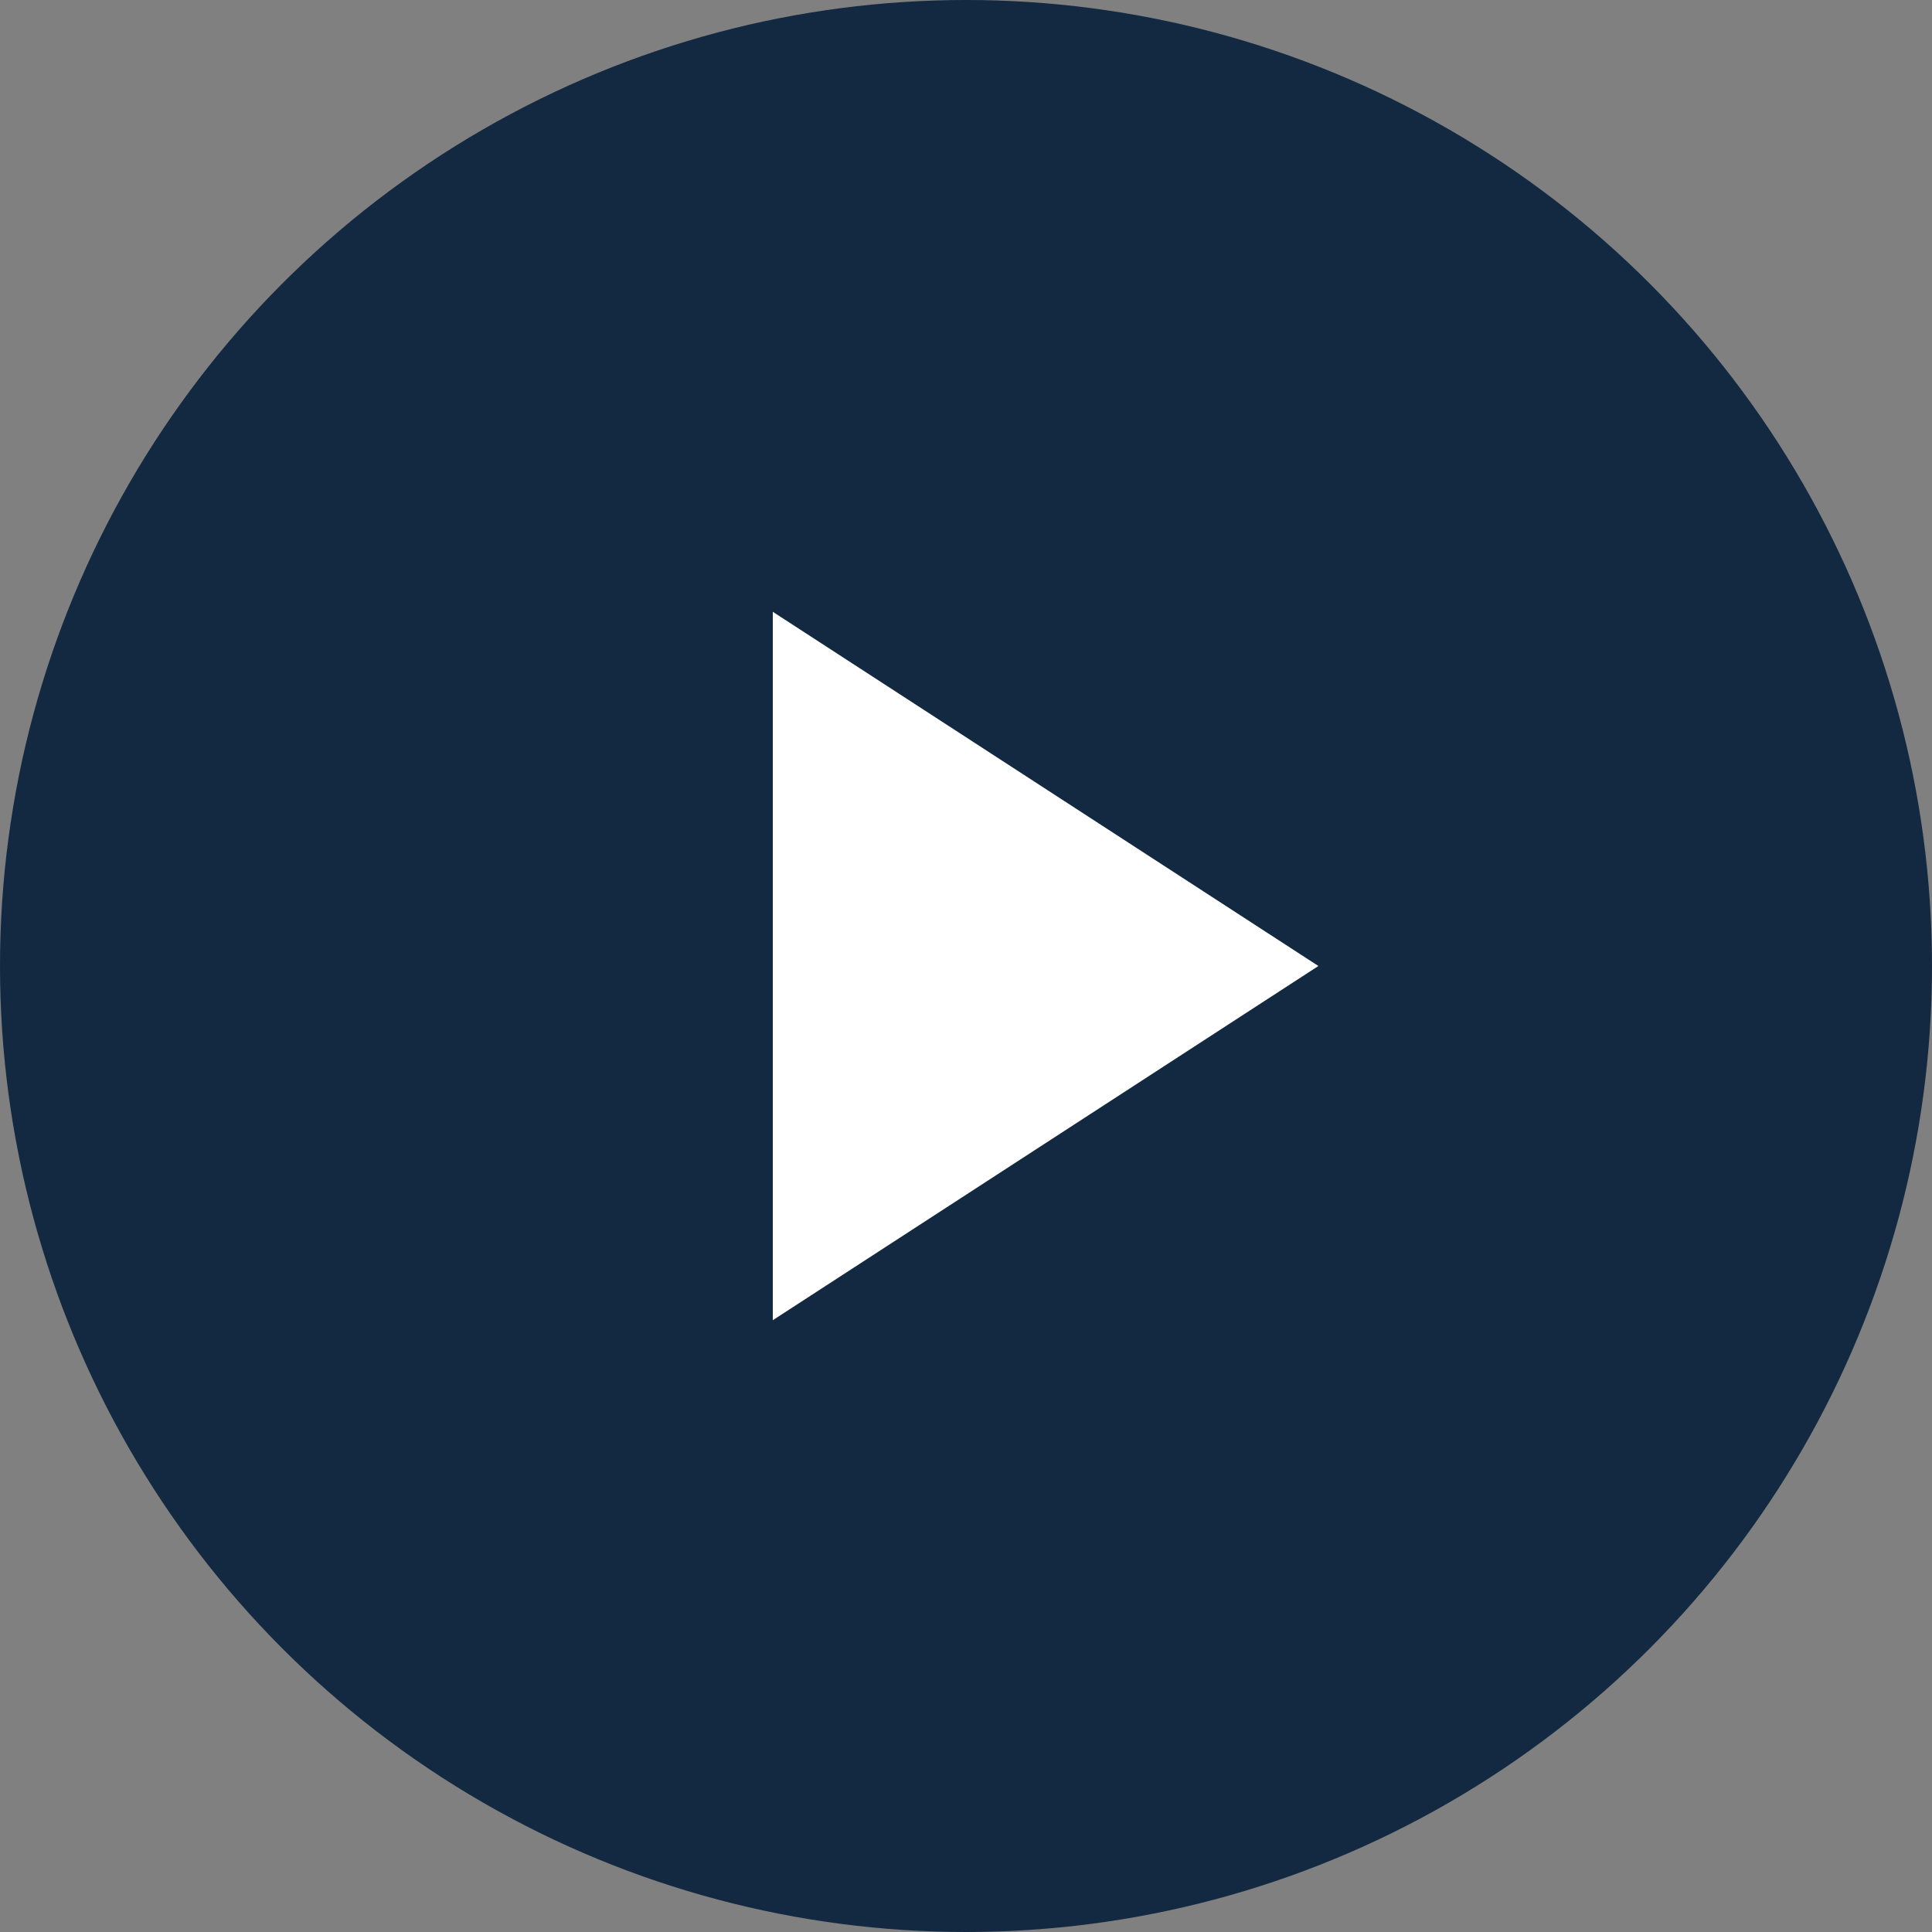
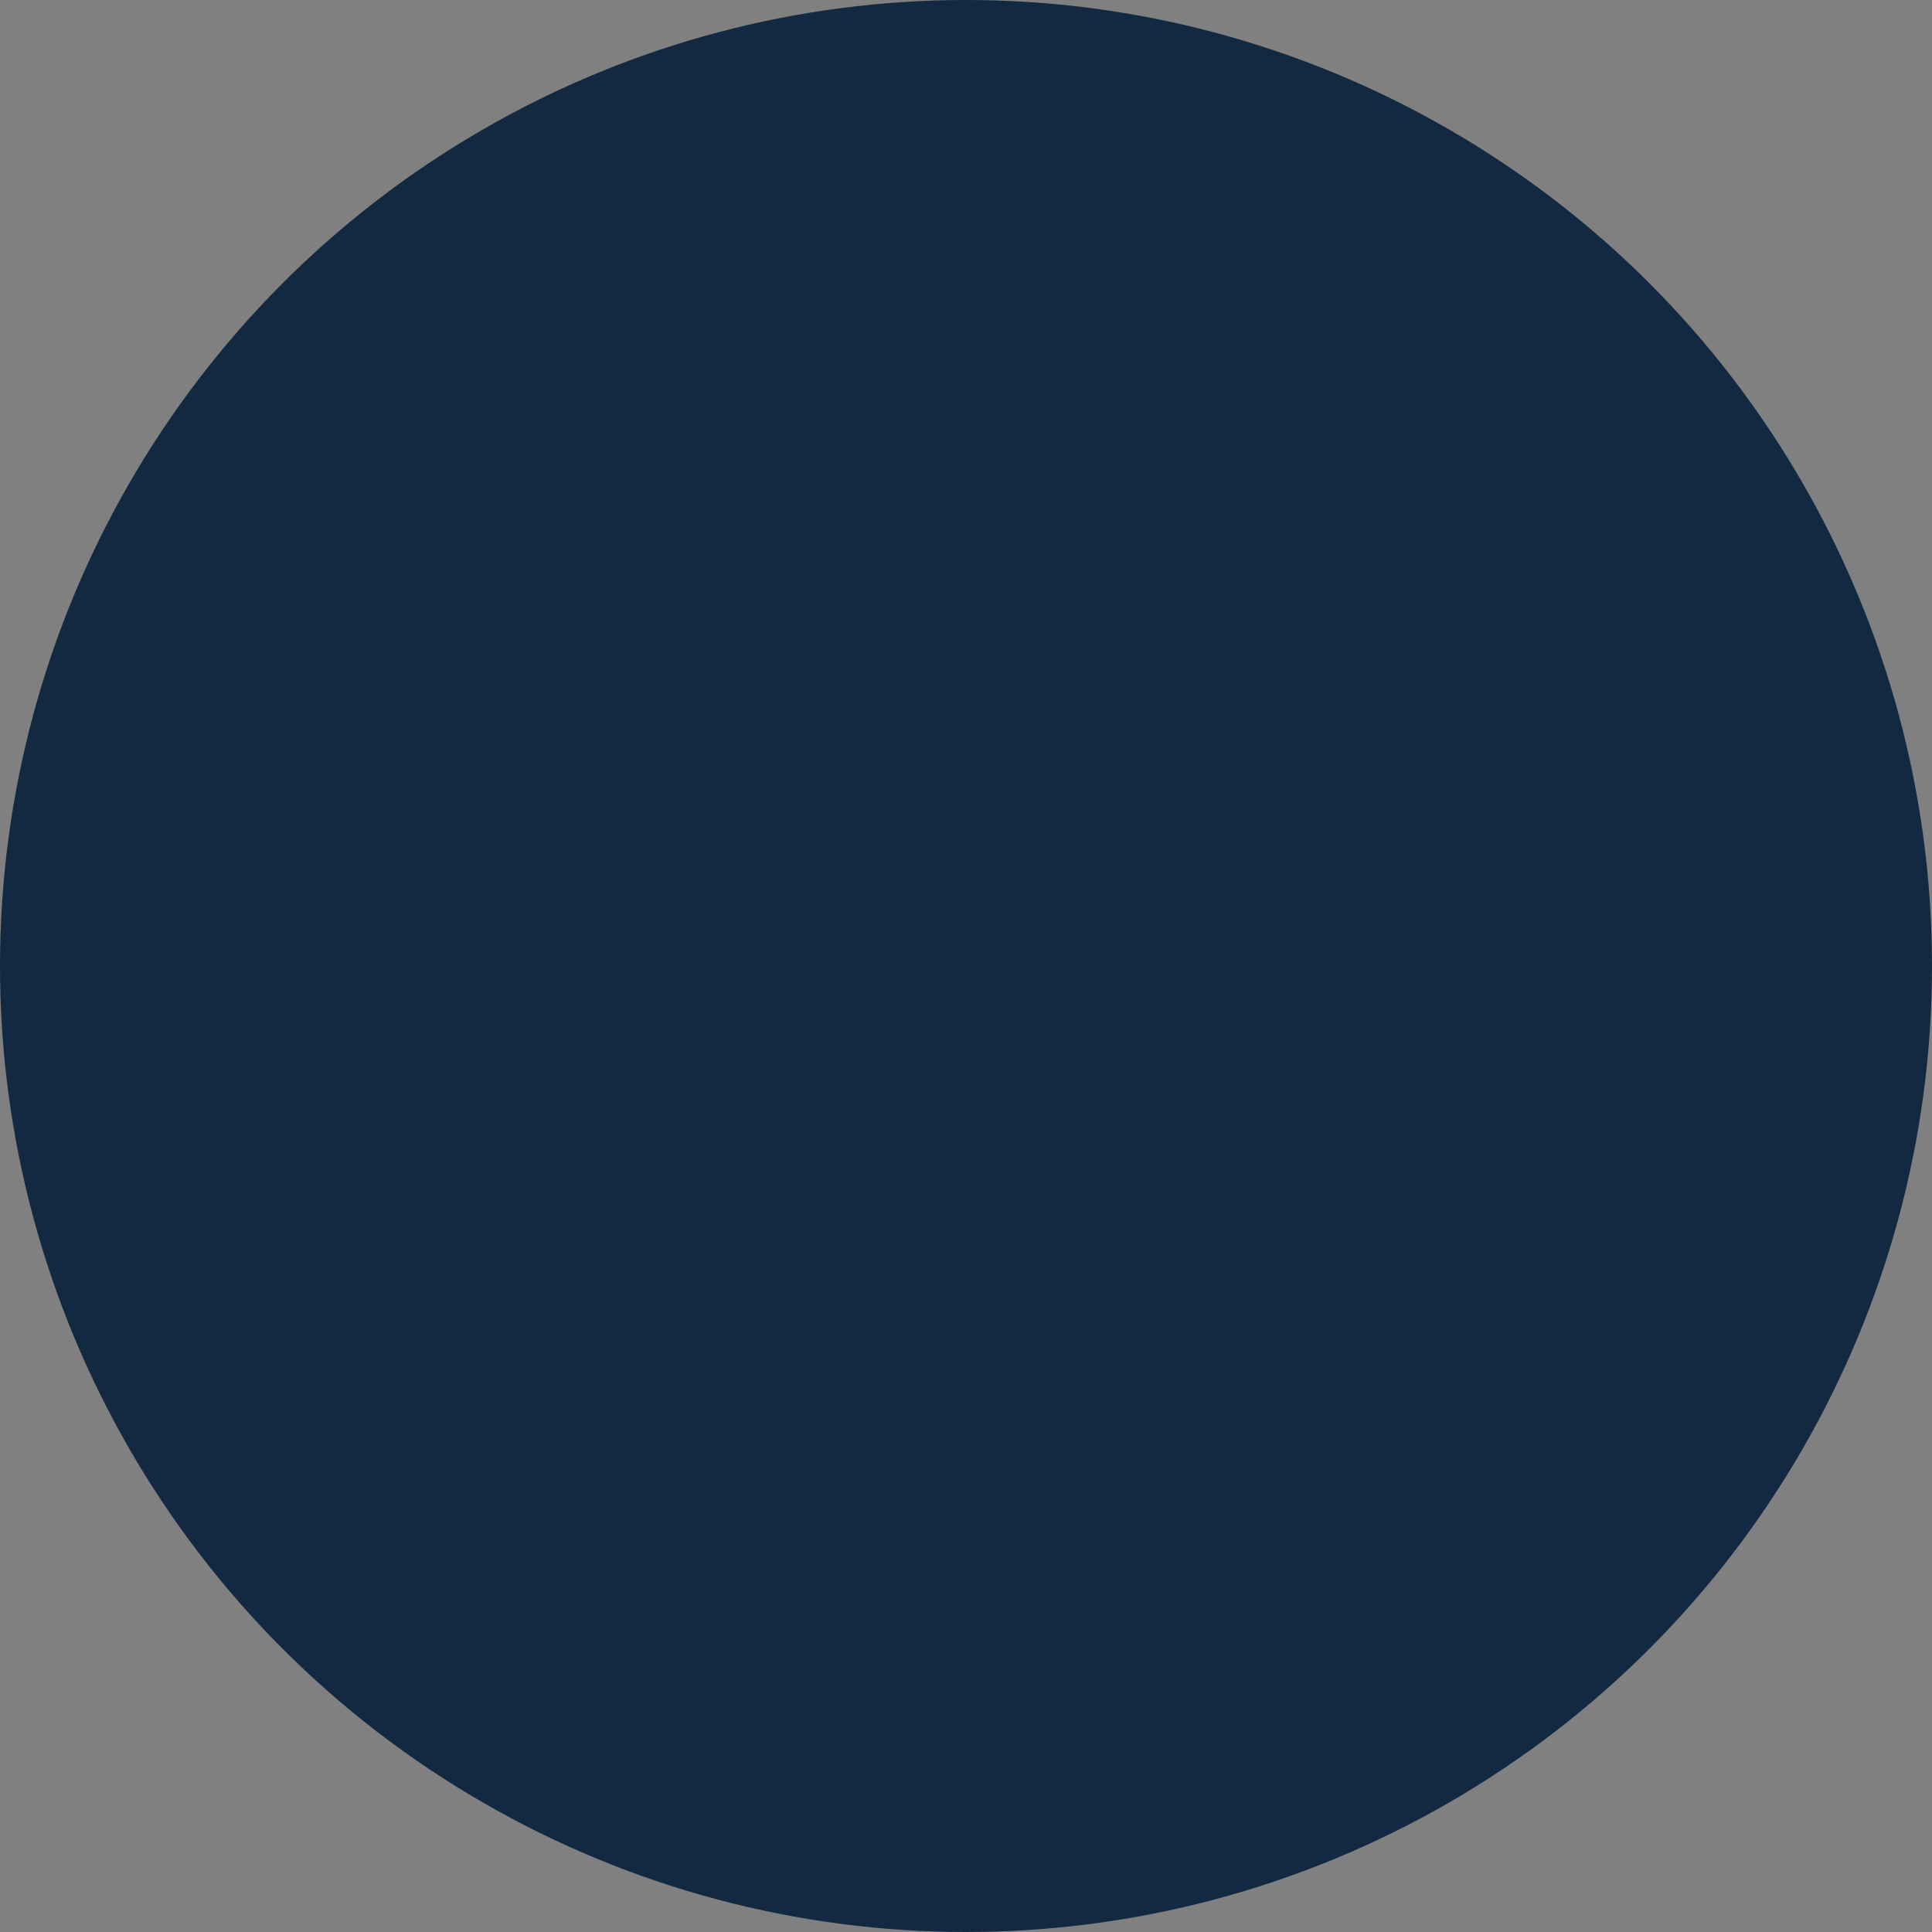
<svg xmlns="http://www.w3.org/2000/svg" width="60px" height="60px" viewBox="0 0 60 60" version="1.1">
  <rect x="0" y="0" width="60" height="60" fill="#808080" stroke="none" />
  <title>BT Play</title>
  <desc>Created with Sketch.</desc>
  <g id="Maquettes" stroke="none" stroke-width="1" fill="none" fill-rule="evenodd">
    <g id="GECINA_HP_Desktop_V2" transform="translate(-384, -3846)">
      <g id="04/NOS-ACTIVITES" transform="translate(120, 3346)">
        <g id="Content" transform="translate(0, 180)">
          <g id="Vidéo">
            <g id="NAV/BT_Play" transform="translate(264, 320)">
              <circle id="Oval" fill="#122941" cx="30" cy="30" r="30" />
-               <polygon id="Path" fill="#FFFFFF" points="24 41 40.944 30 24 19" />
            </g>
          </g>
        </g>
      </g>
    </g>
  </g>
</svg>